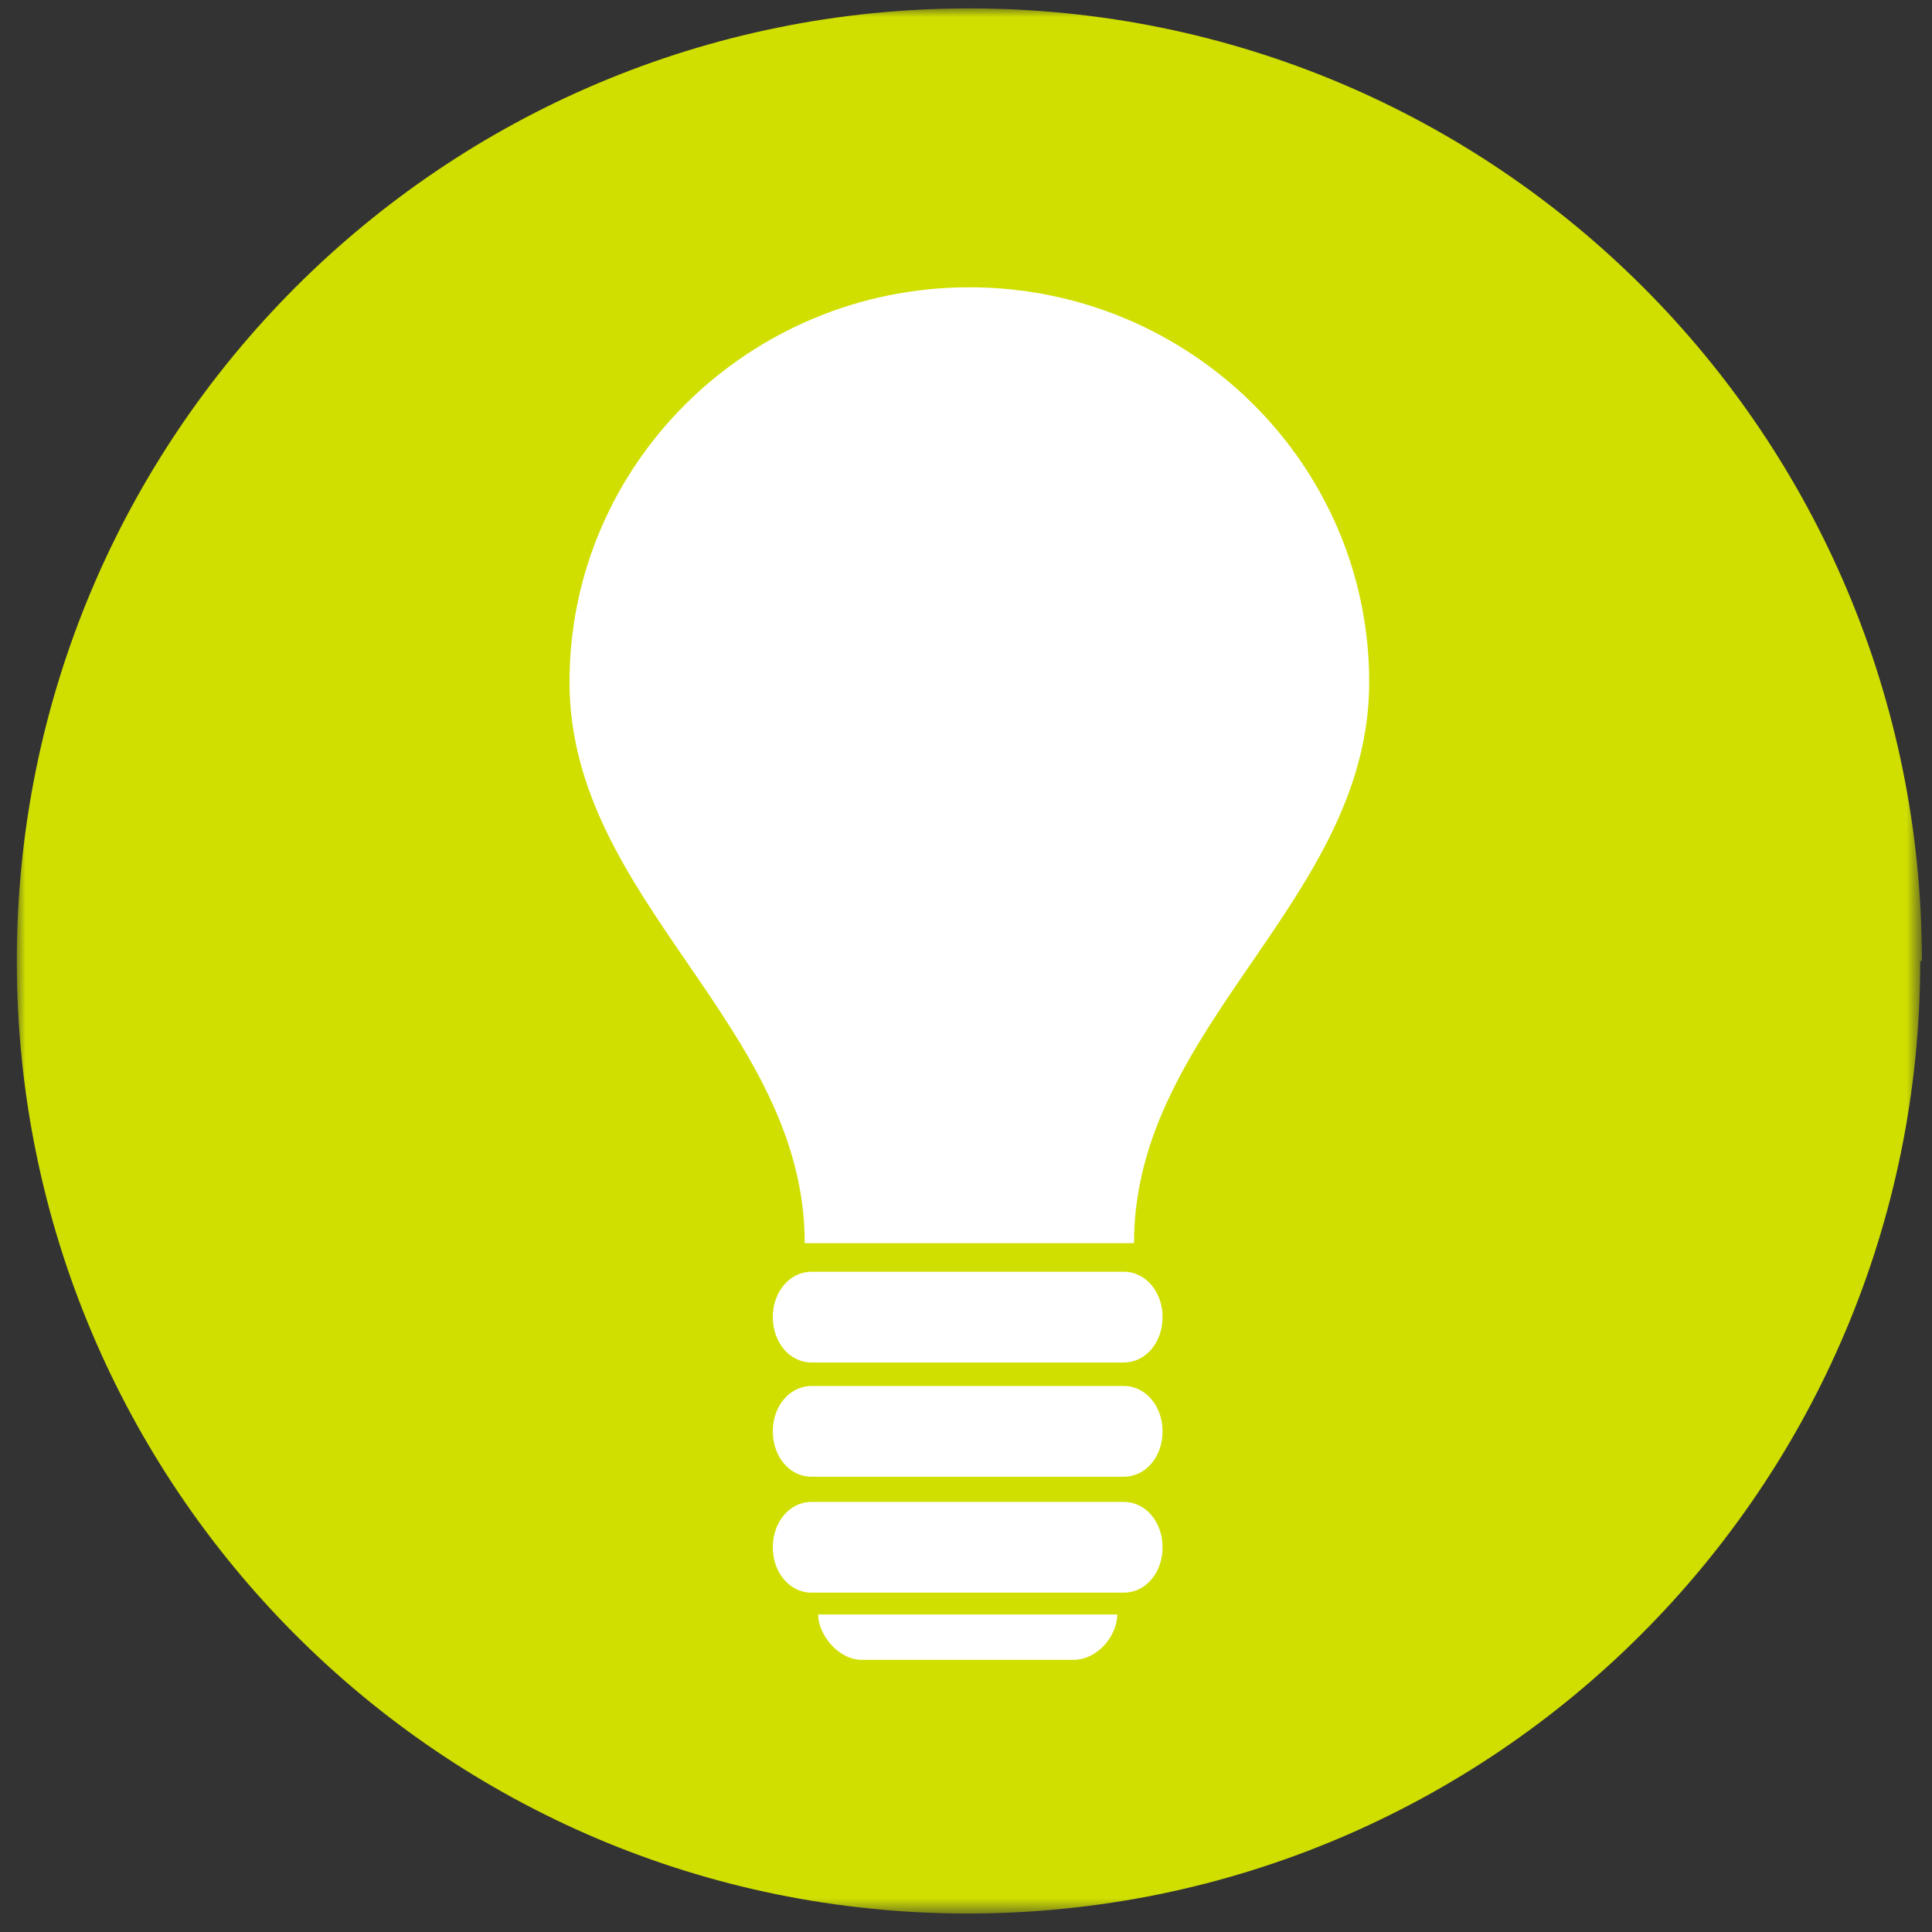
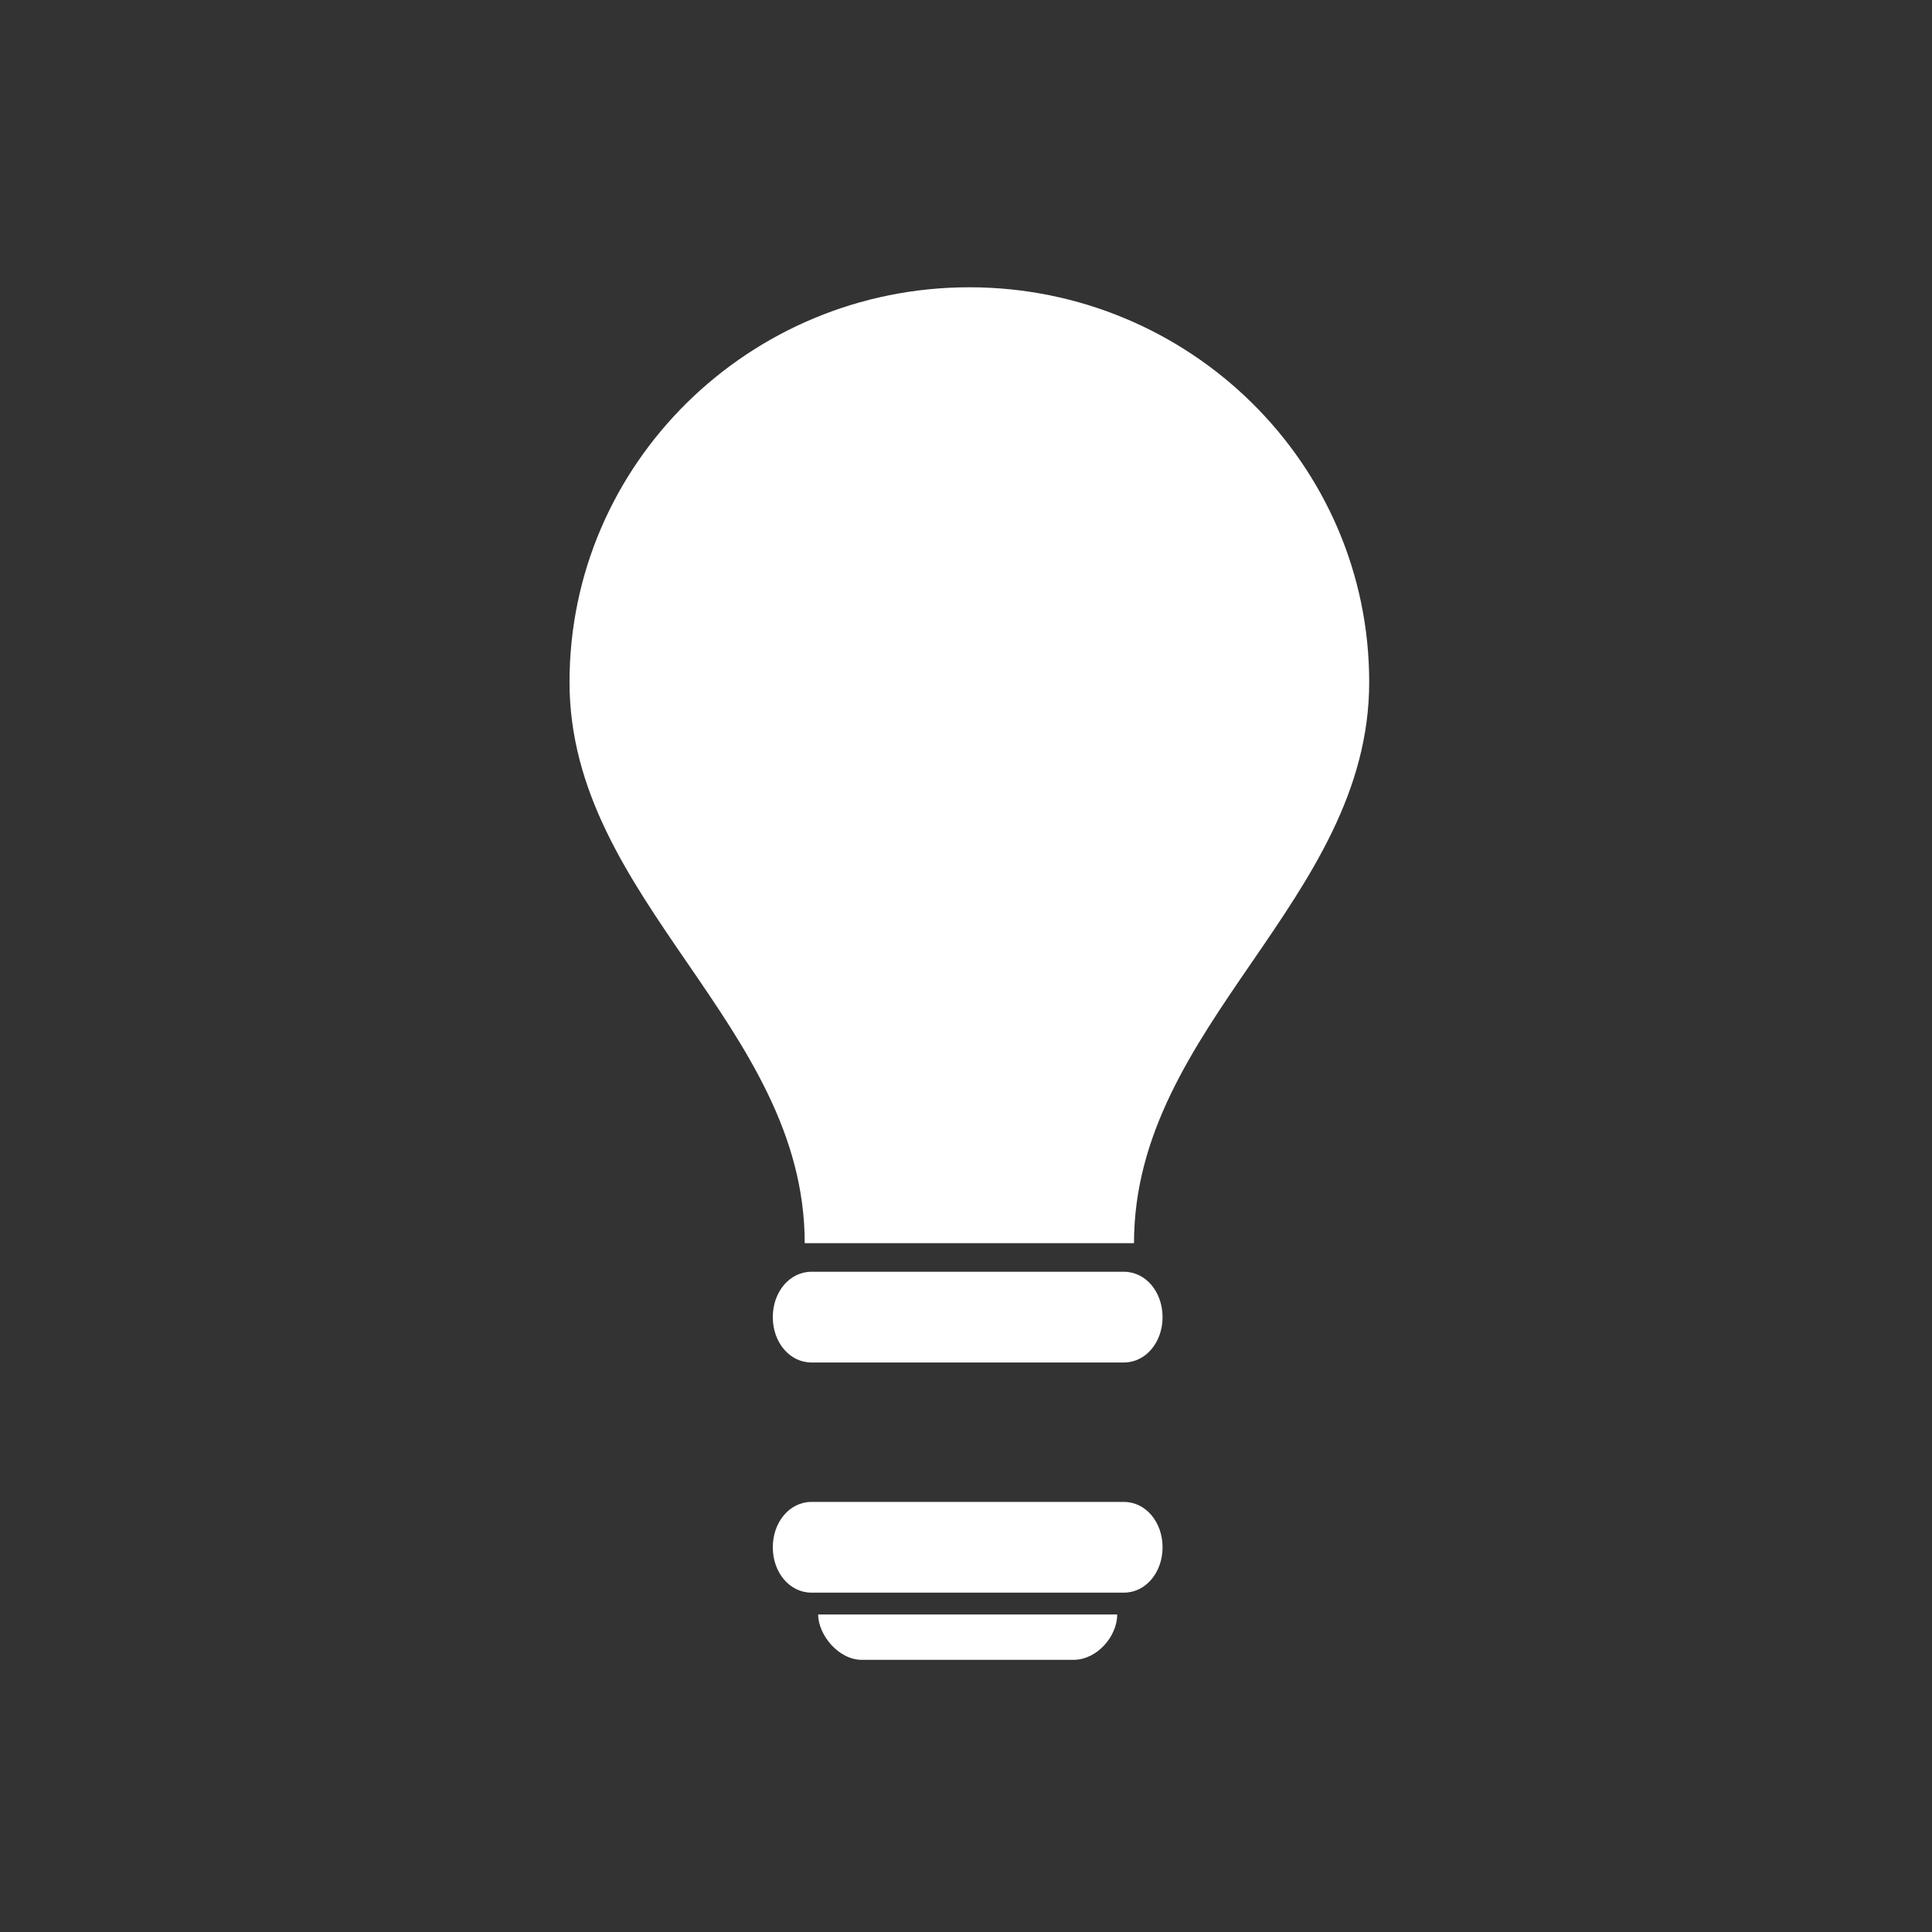
<svg xmlns="http://www.w3.org/2000/svg" id="Ebene_1" version="1.1" viewBox="0 0 115 115">
  <rect x="0" y="0" width="115" height="115" fill="#333333" stroke="none" />
  <defs>
    <style>
      .st0 {
        mask: url(#mask);
      }

      .st1 {
        fill: #fff;
      }

      .st1, .st2 {
        fill-rule: evenodd;
      }

      .st2 {
        fill: #d0df00;
      }
    </style>
    <mask id="mask" x="1" y=".5" width="113.4" height="113.4" maskUnits="userSpaceOnUse">
      <g id="mask-2">
        <polygon id="path-1" class="st1" points="1 .5 114.3 .5 114.3 113.9 1 113.9 1 .5" />
      </g>
    </mask>
  </defs>
  <g id="Asthma-Aktivisten">
    <g id="HTG_Weihnachtsvideo-Stella-">
      <g id="Infokasten-Checkliste">
        <g id="Group-14">
          <g id="Group-3">
            <g class="st0">
-               <path id="Fill-1" class="st2" d="M114.3,57.2c0,31.3-25.4,56.7-56.7,56.7S1,88.5,1,57.2,26.3.5,57.7.5s56.7,25.4,56.7,56.7" />
-             </g>
+               </g>
          </g>
          <path id="Fill-4" class="st1" d="M67.5,74c0-13,14-20.4,14-33.4s-10.7-23.5-23.8-23.5-23.8,10.5-23.8,23.5,14,20.4,14,33.4h19.8Z" />
          <path id="Fill-6" class="st1" d="M66.9,81.1h-18.6c-1.3,0-2.3-1.2-2.3-2.7s1-2.7,2.3-2.7h18.6c1.3,0,2.3,1.2,2.3,2.7s-1,2.7-2.3,2.7" />
-           <path id="Fill-8" class="st1" d="M66.9,87.9h-18.6c-1.3,0-2.3-1.2-2.3-2.7s1-2.7,2.3-2.7h18.6c1.3,0,2.3,1.2,2.3,2.7s-1,2.7-2.3,2.7" />
          <path id="Fill-10" class="st1" d="M66.9,94.8h-18.6c-1.3,0-2.3-1.2-2.3-2.7s1-2.7,2.3-2.7h18.6c1.3,0,2.3,1.2,2.3,2.7s-1,2.7-2.3,2.7" />
          <path id="Fill-12" class="st1" d="M66.5,96.1c0,1.3-1.2,2.7-2.6,2.7h-12.6c-1.4,0-2.6-1.5-2.6-2.7h17.8Z" />
        </g>
      </g>
    </g>
  </g>
</svg>